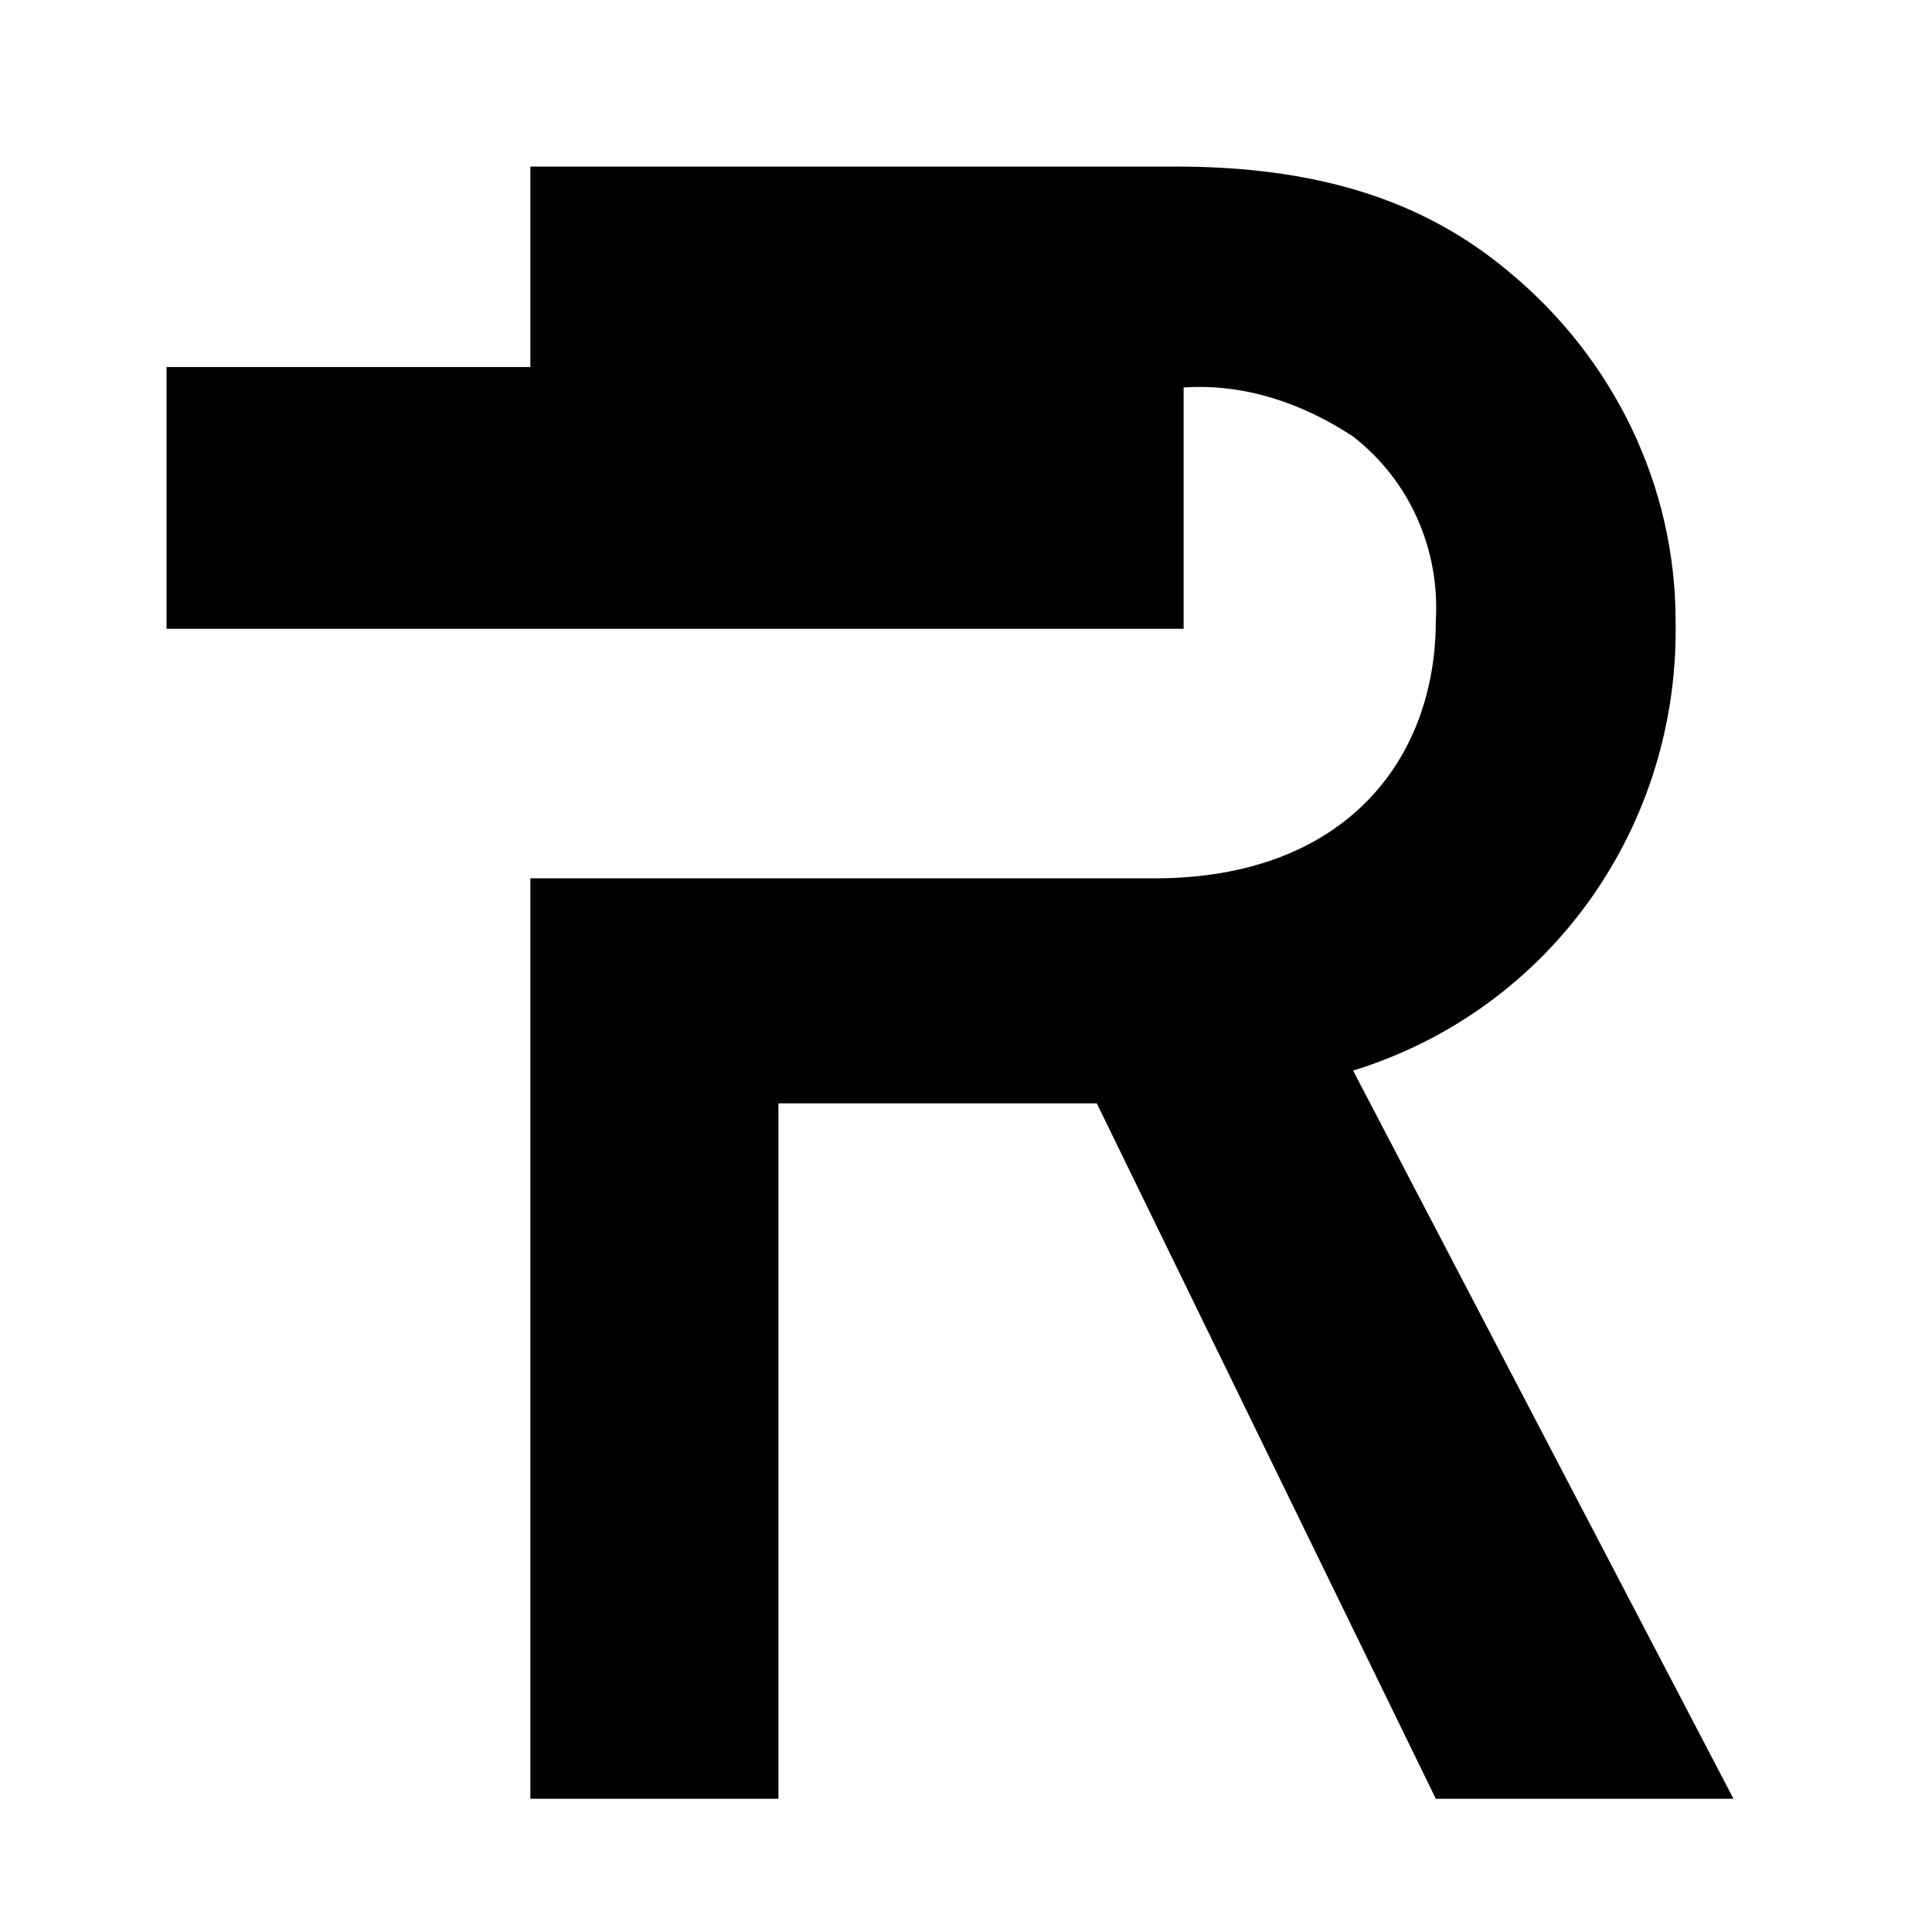
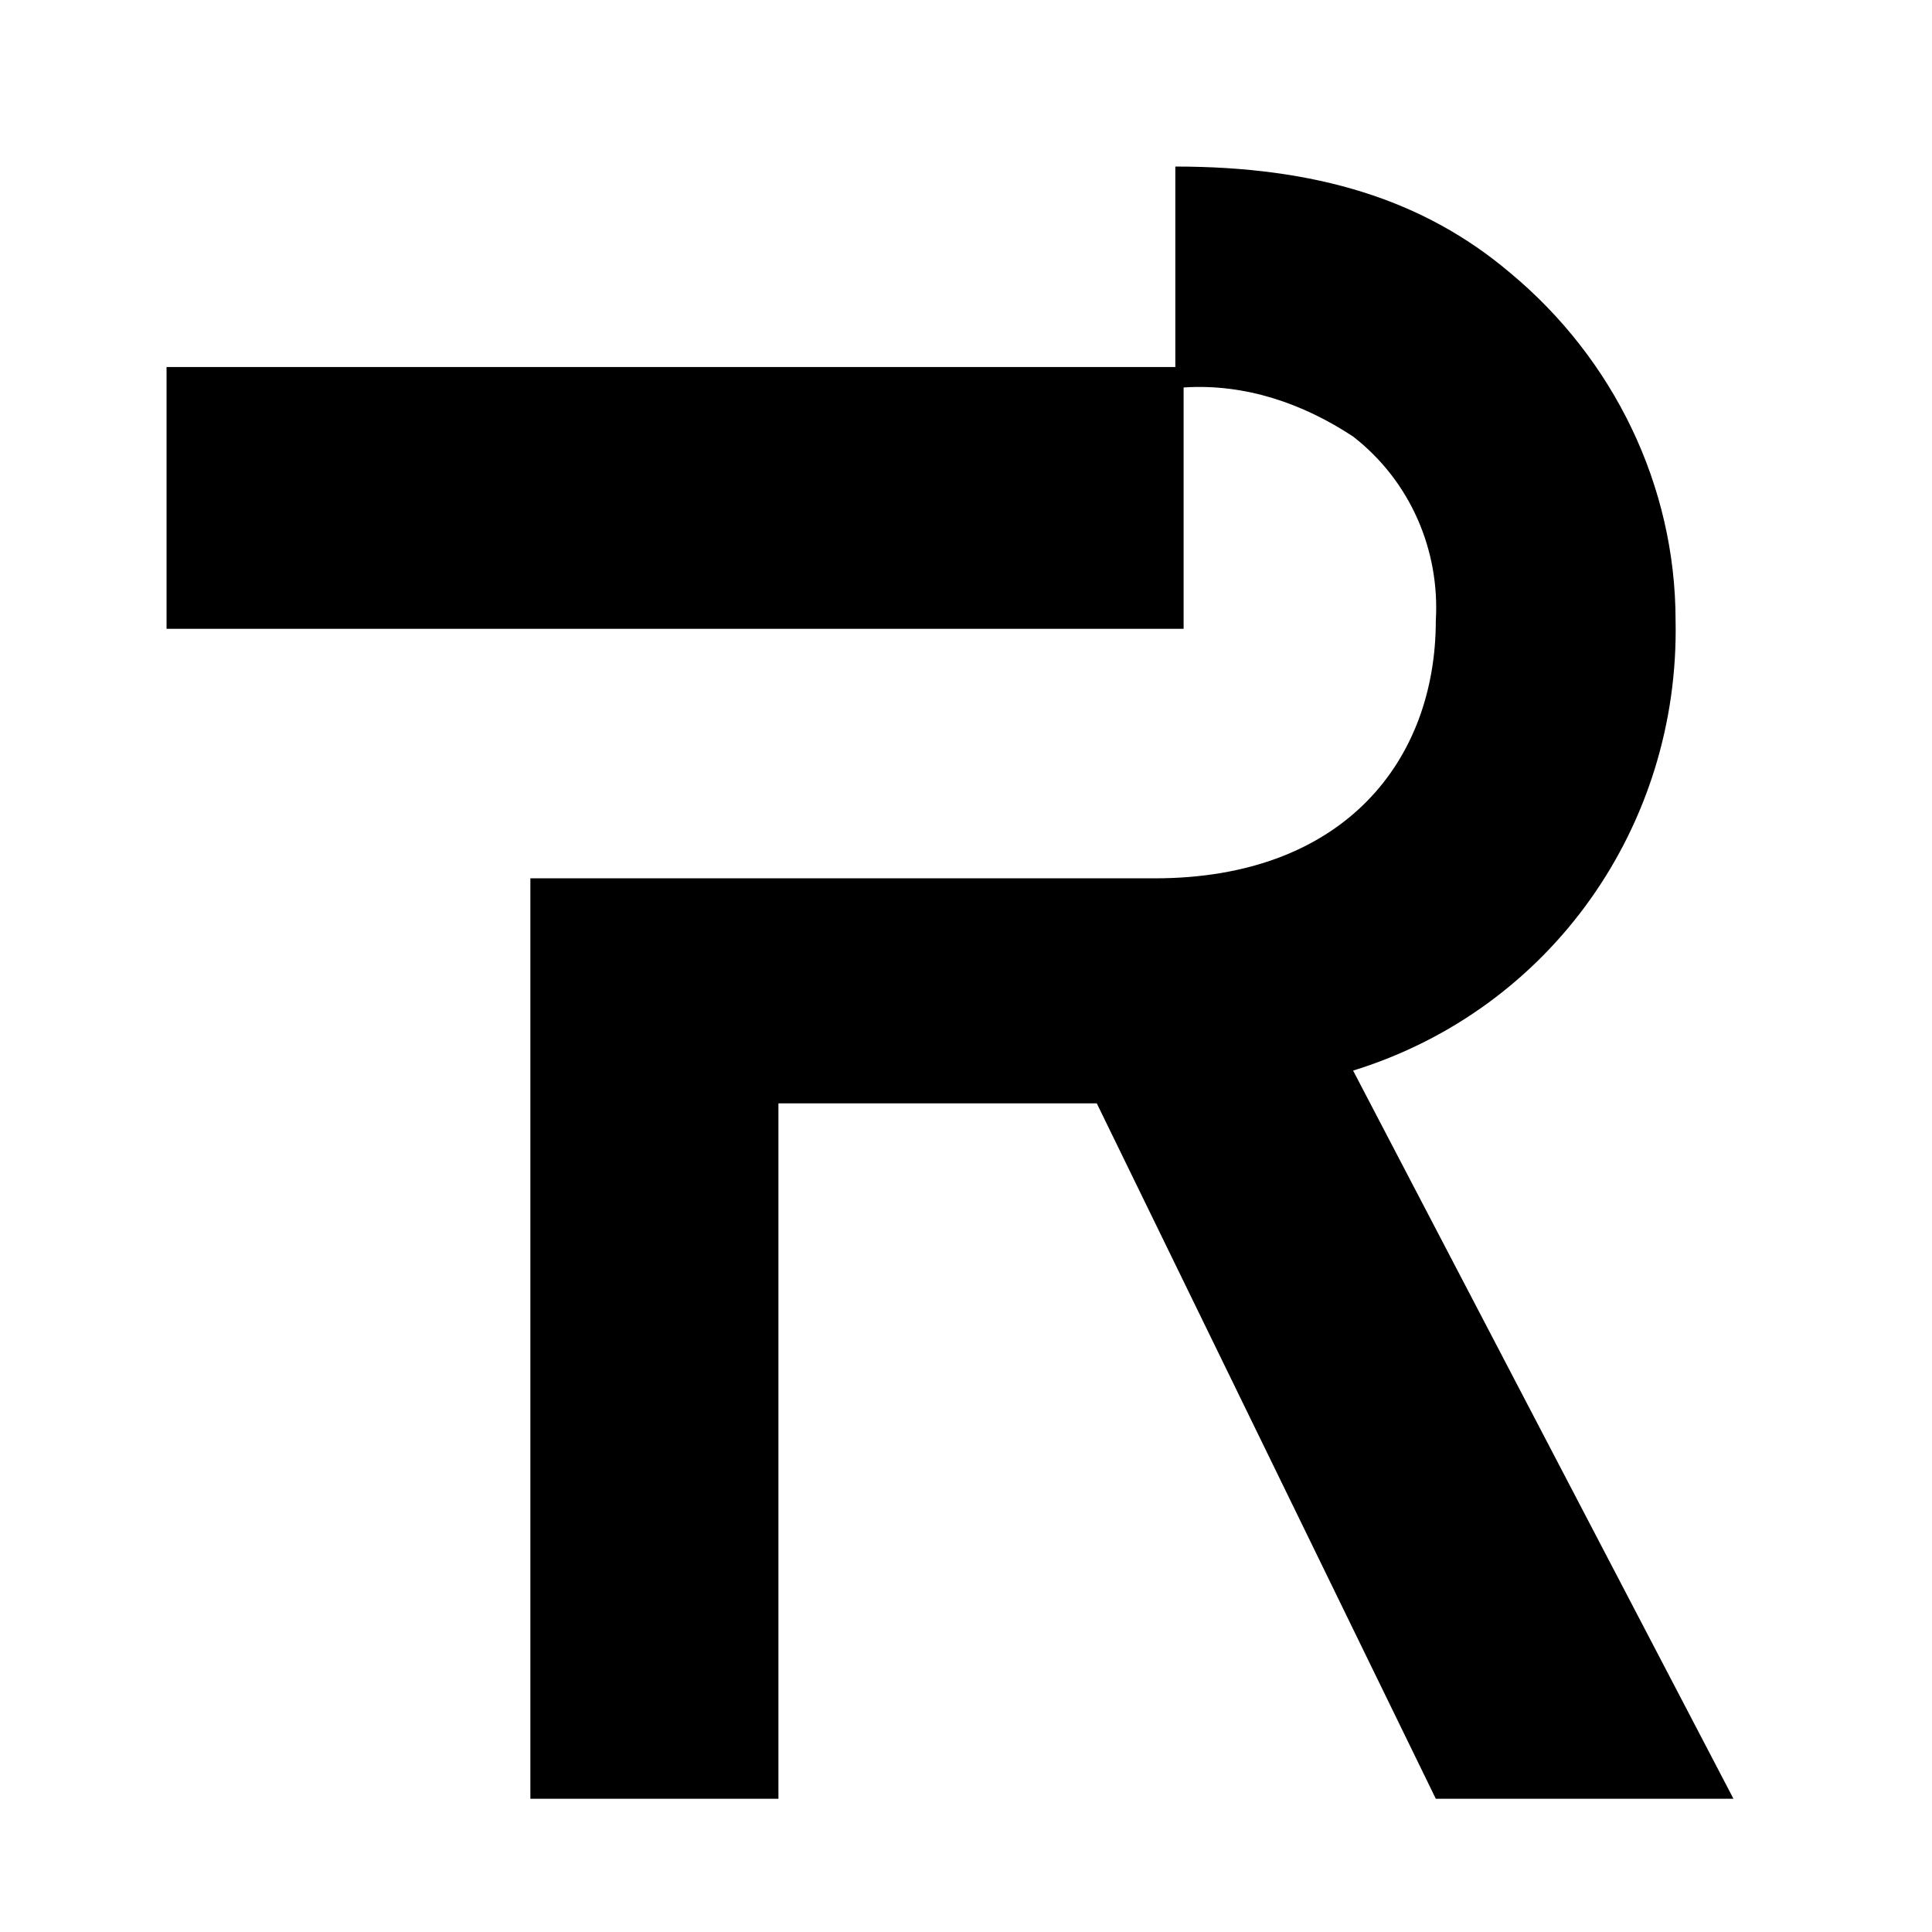
<svg xmlns="http://www.w3.org/2000/svg" width="58" height="58" viewBox="0 0 58 58" fill="none">
-   <path d="M50.302 18.632C50.302 14.579 48.441 10.772 45.338 8.193C42.731 5.982 39.504 5 35.284 5H15.922V11.018H5V18.877H35.533V11.632C37.394 11.509 39.132 12.123 40.621 13.105C42.359 14.456 43.228 16.544 43.104 18.632C43.104 22.807 40.373 26.368 34.664 26.368H15.922V54H23.369V33.123H32.926L43.104 54H52.04L40.621 32.14C46.579 30.298 50.426 24.772 50.302 18.632Z" fill="black" />
+   <path d="M50.302 18.632C50.302 14.579 48.441 10.772 45.338 8.193C42.731 5.982 39.504 5 35.284 5V11.018H5V18.877H35.533V11.632C37.394 11.509 39.132 12.123 40.621 13.105C42.359 14.456 43.228 16.544 43.104 18.632C43.104 22.807 40.373 26.368 34.664 26.368H15.922V54H23.369V33.123H32.926L43.104 54H52.04L40.621 32.14C46.579 30.298 50.426 24.772 50.302 18.632Z" fill="black" />
</svg>